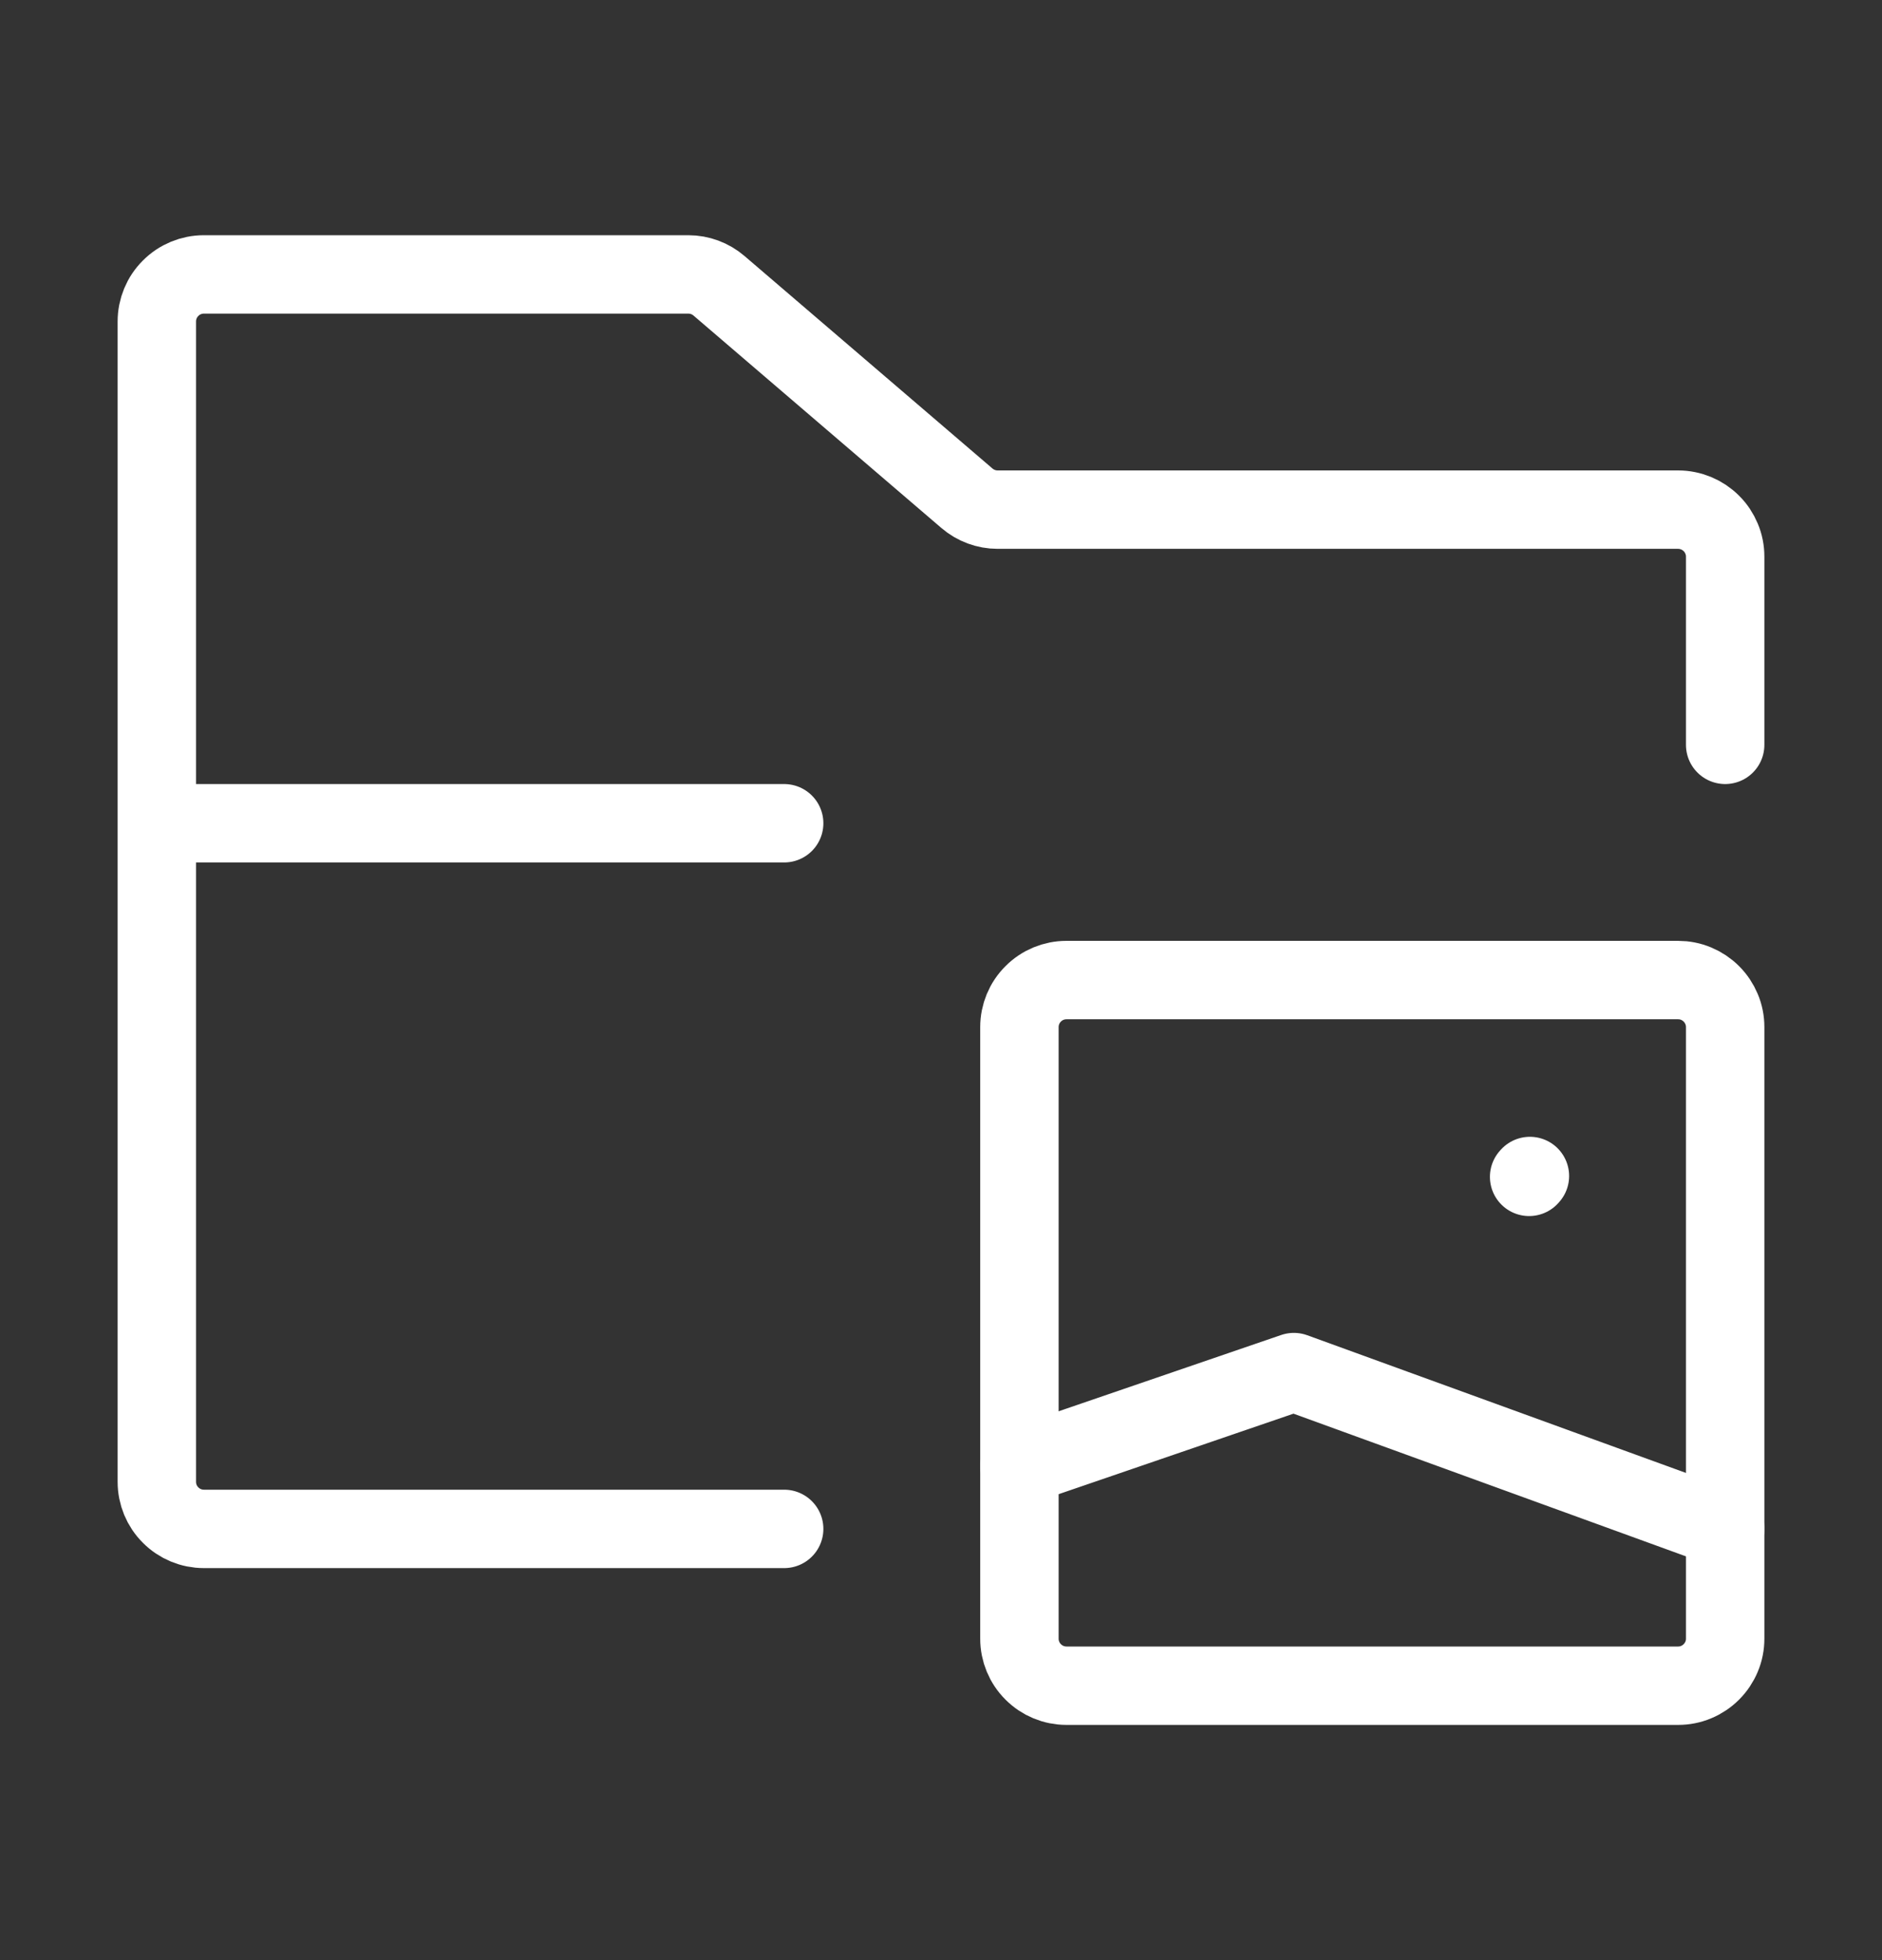
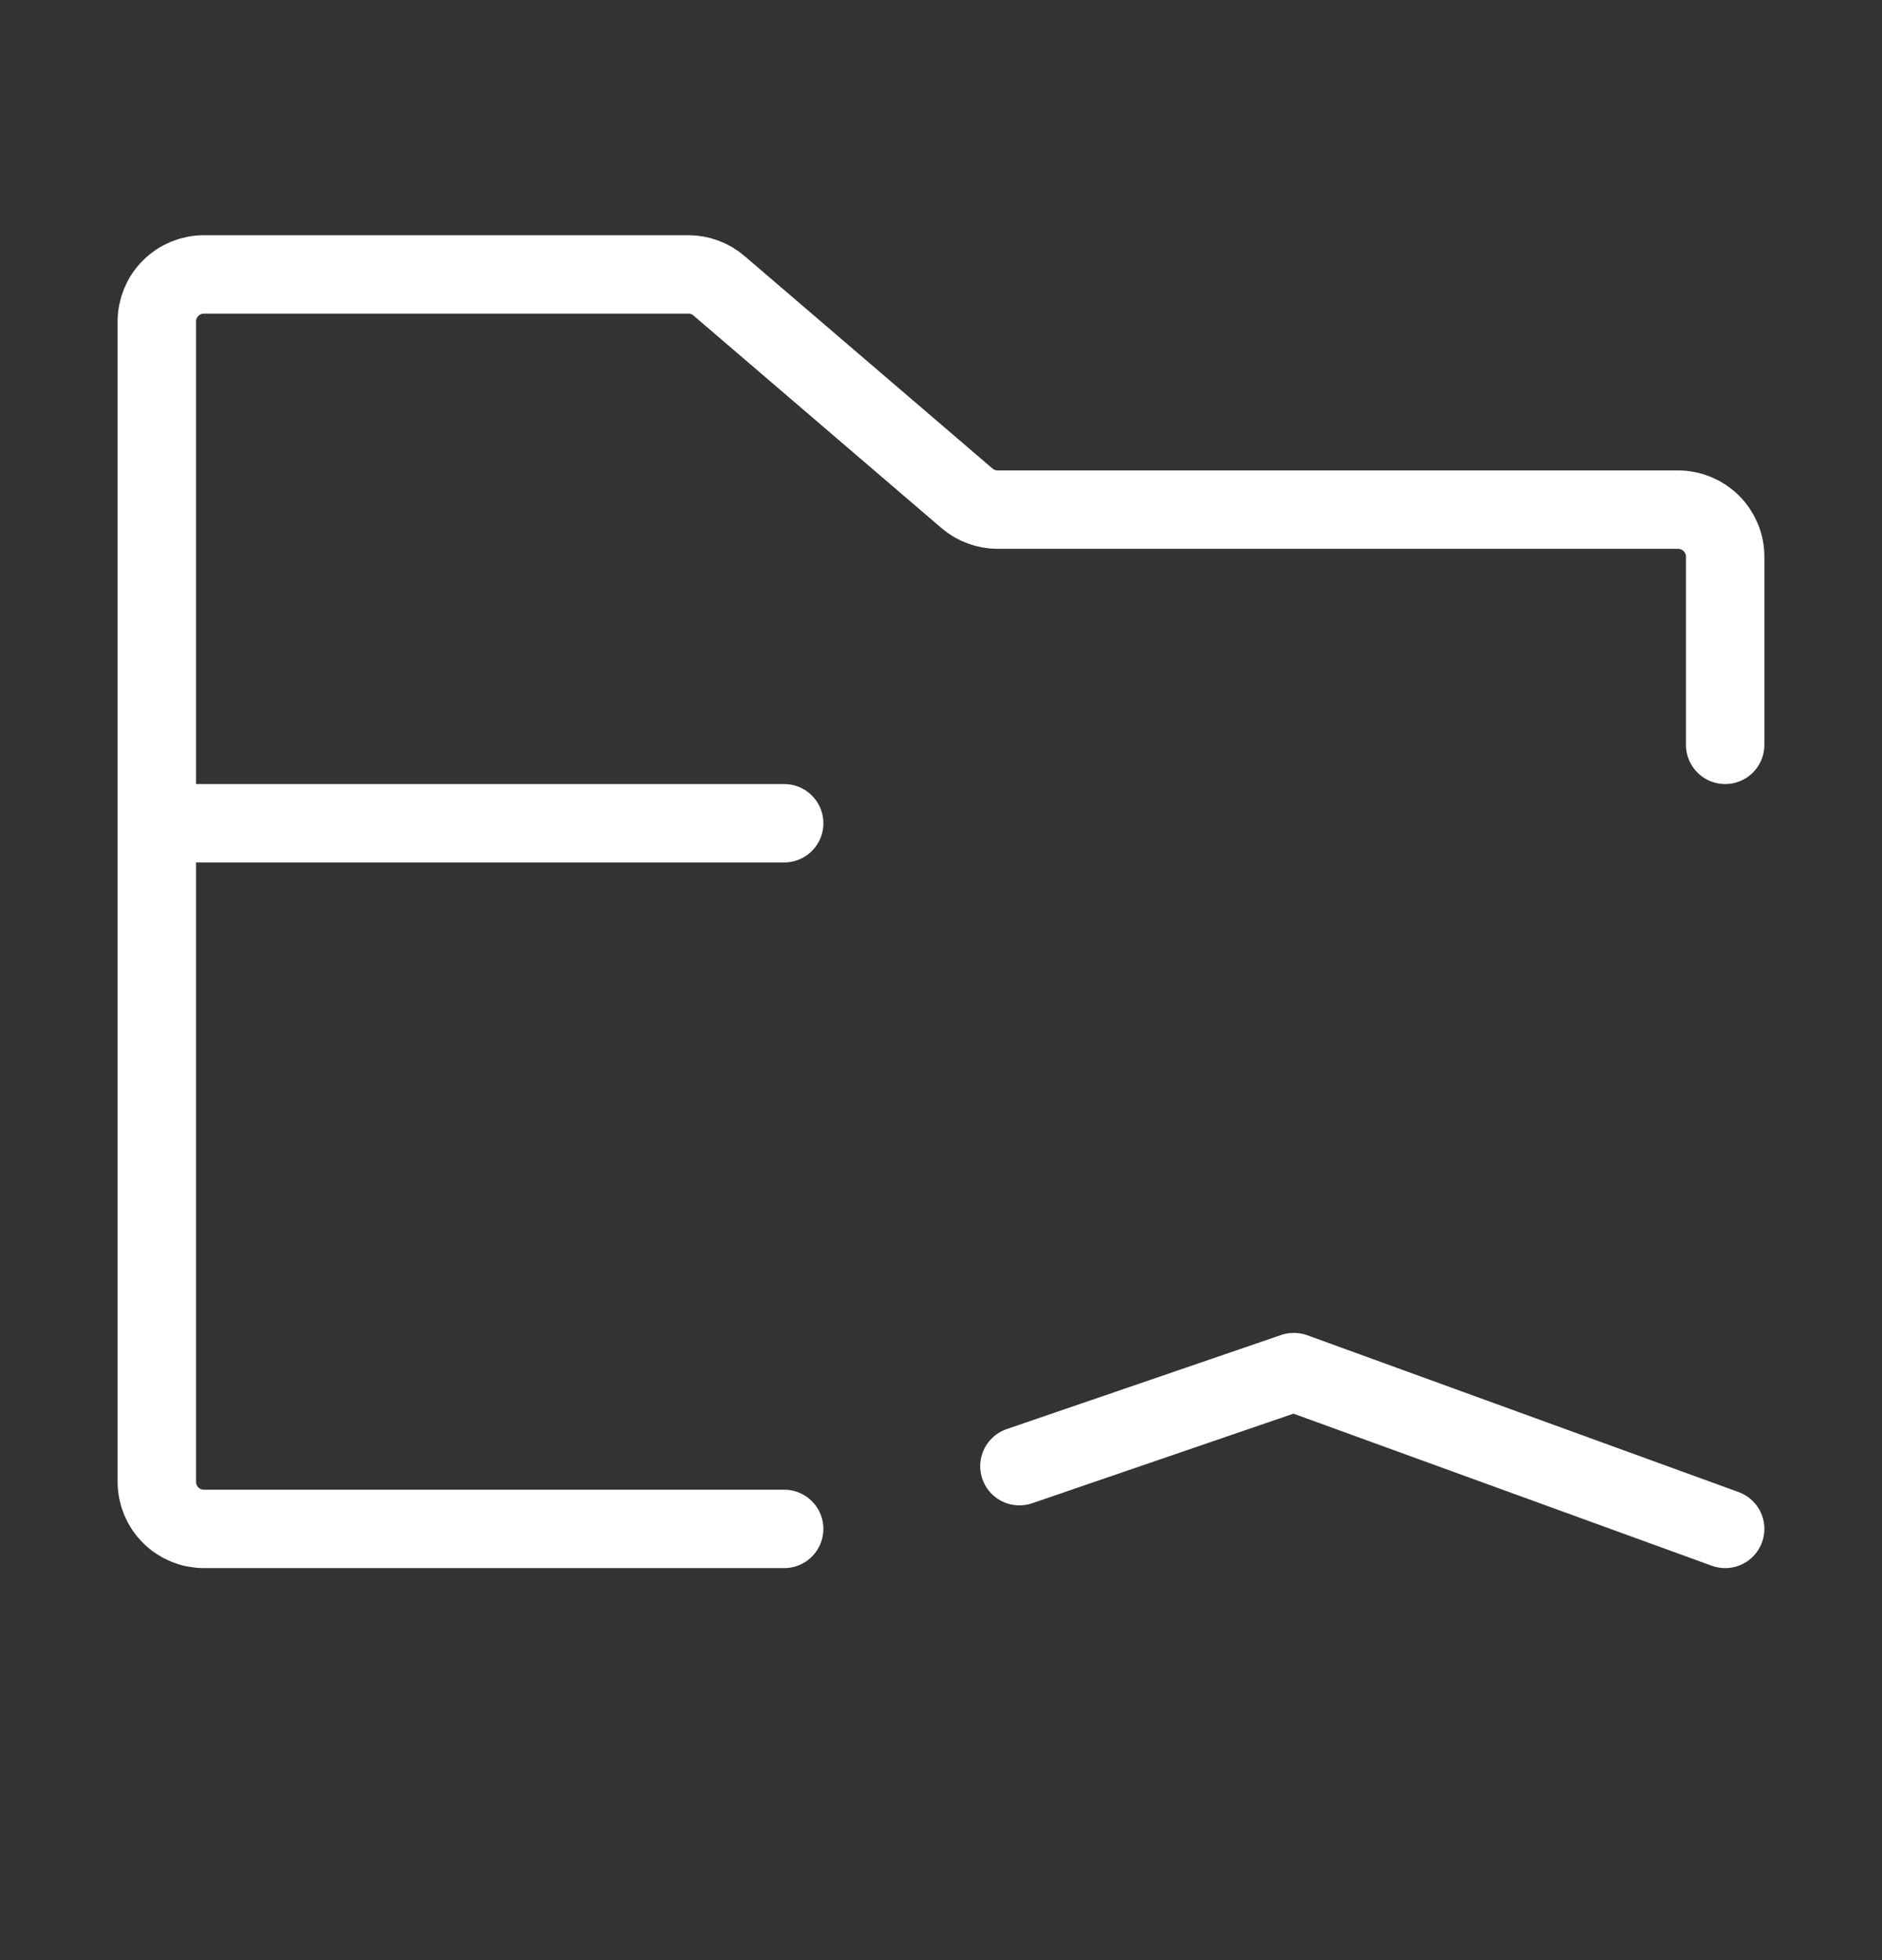
<svg xmlns="http://www.w3.org/2000/svg" width="24" height="25" viewBox="0 0 24 25" fill="none">
  <rect x="0" y="0" width="24" height="25" fill="#333333" stroke="none" />
-   <path d="M19.5 15.01L19.51 14.999M22 13.1V20.9C22 20.979 21.985 21.057 21.954 21.13C21.924 21.202 21.88 21.268 21.824 21.324C21.768 21.38 21.702 21.424 21.63 21.454C21.557 21.485 21.479 21.5 21.4 21.5H13.6C13.441 21.5 13.288 21.437 13.176 21.324C13.063 21.212 13 21.059 13 20.9V13.1C13 12.941 13.063 12.788 13.176 12.676C13.288 12.563 13.441 12.5 13.6 12.5H21.4C21.479 12.5 21.557 12.515 21.63 12.546C21.702 12.576 21.768 12.62 21.824 12.676C21.88 12.732 21.924 12.798 21.954 12.87C21.985 12.943 22 13.021 22 13.1Z" stroke="white" stroke-linecap="round" stroke-linejoin="round" />
  <path d="M13 18.7L16.5 17.5L22 19.5M2 10.5V4.1C2 3.941 2.063 3.788 2.176 3.676C2.288 3.563 2.441 3.5 2.6 3.5H8.778C8.921 3.5 9.059 3.551 9.168 3.644L12.332 6.356C12.441 6.449 12.579 6.5 12.722 6.5H21.4C21.479 6.5 21.557 6.516 21.63 6.546C21.702 6.576 21.768 6.62 21.824 6.676C21.88 6.731 21.924 6.798 21.954 6.87C21.985 6.943 22 7.021 22 7.1V9.5M2 10.5V18.9C2 19.059 2.063 19.212 2.176 19.324C2.288 19.437 2.441 19.5 2.6 19.5H10M2 10.5H10" stroke="white" stroke-linecap="round" stroke-linejoin="round" />
</svg>